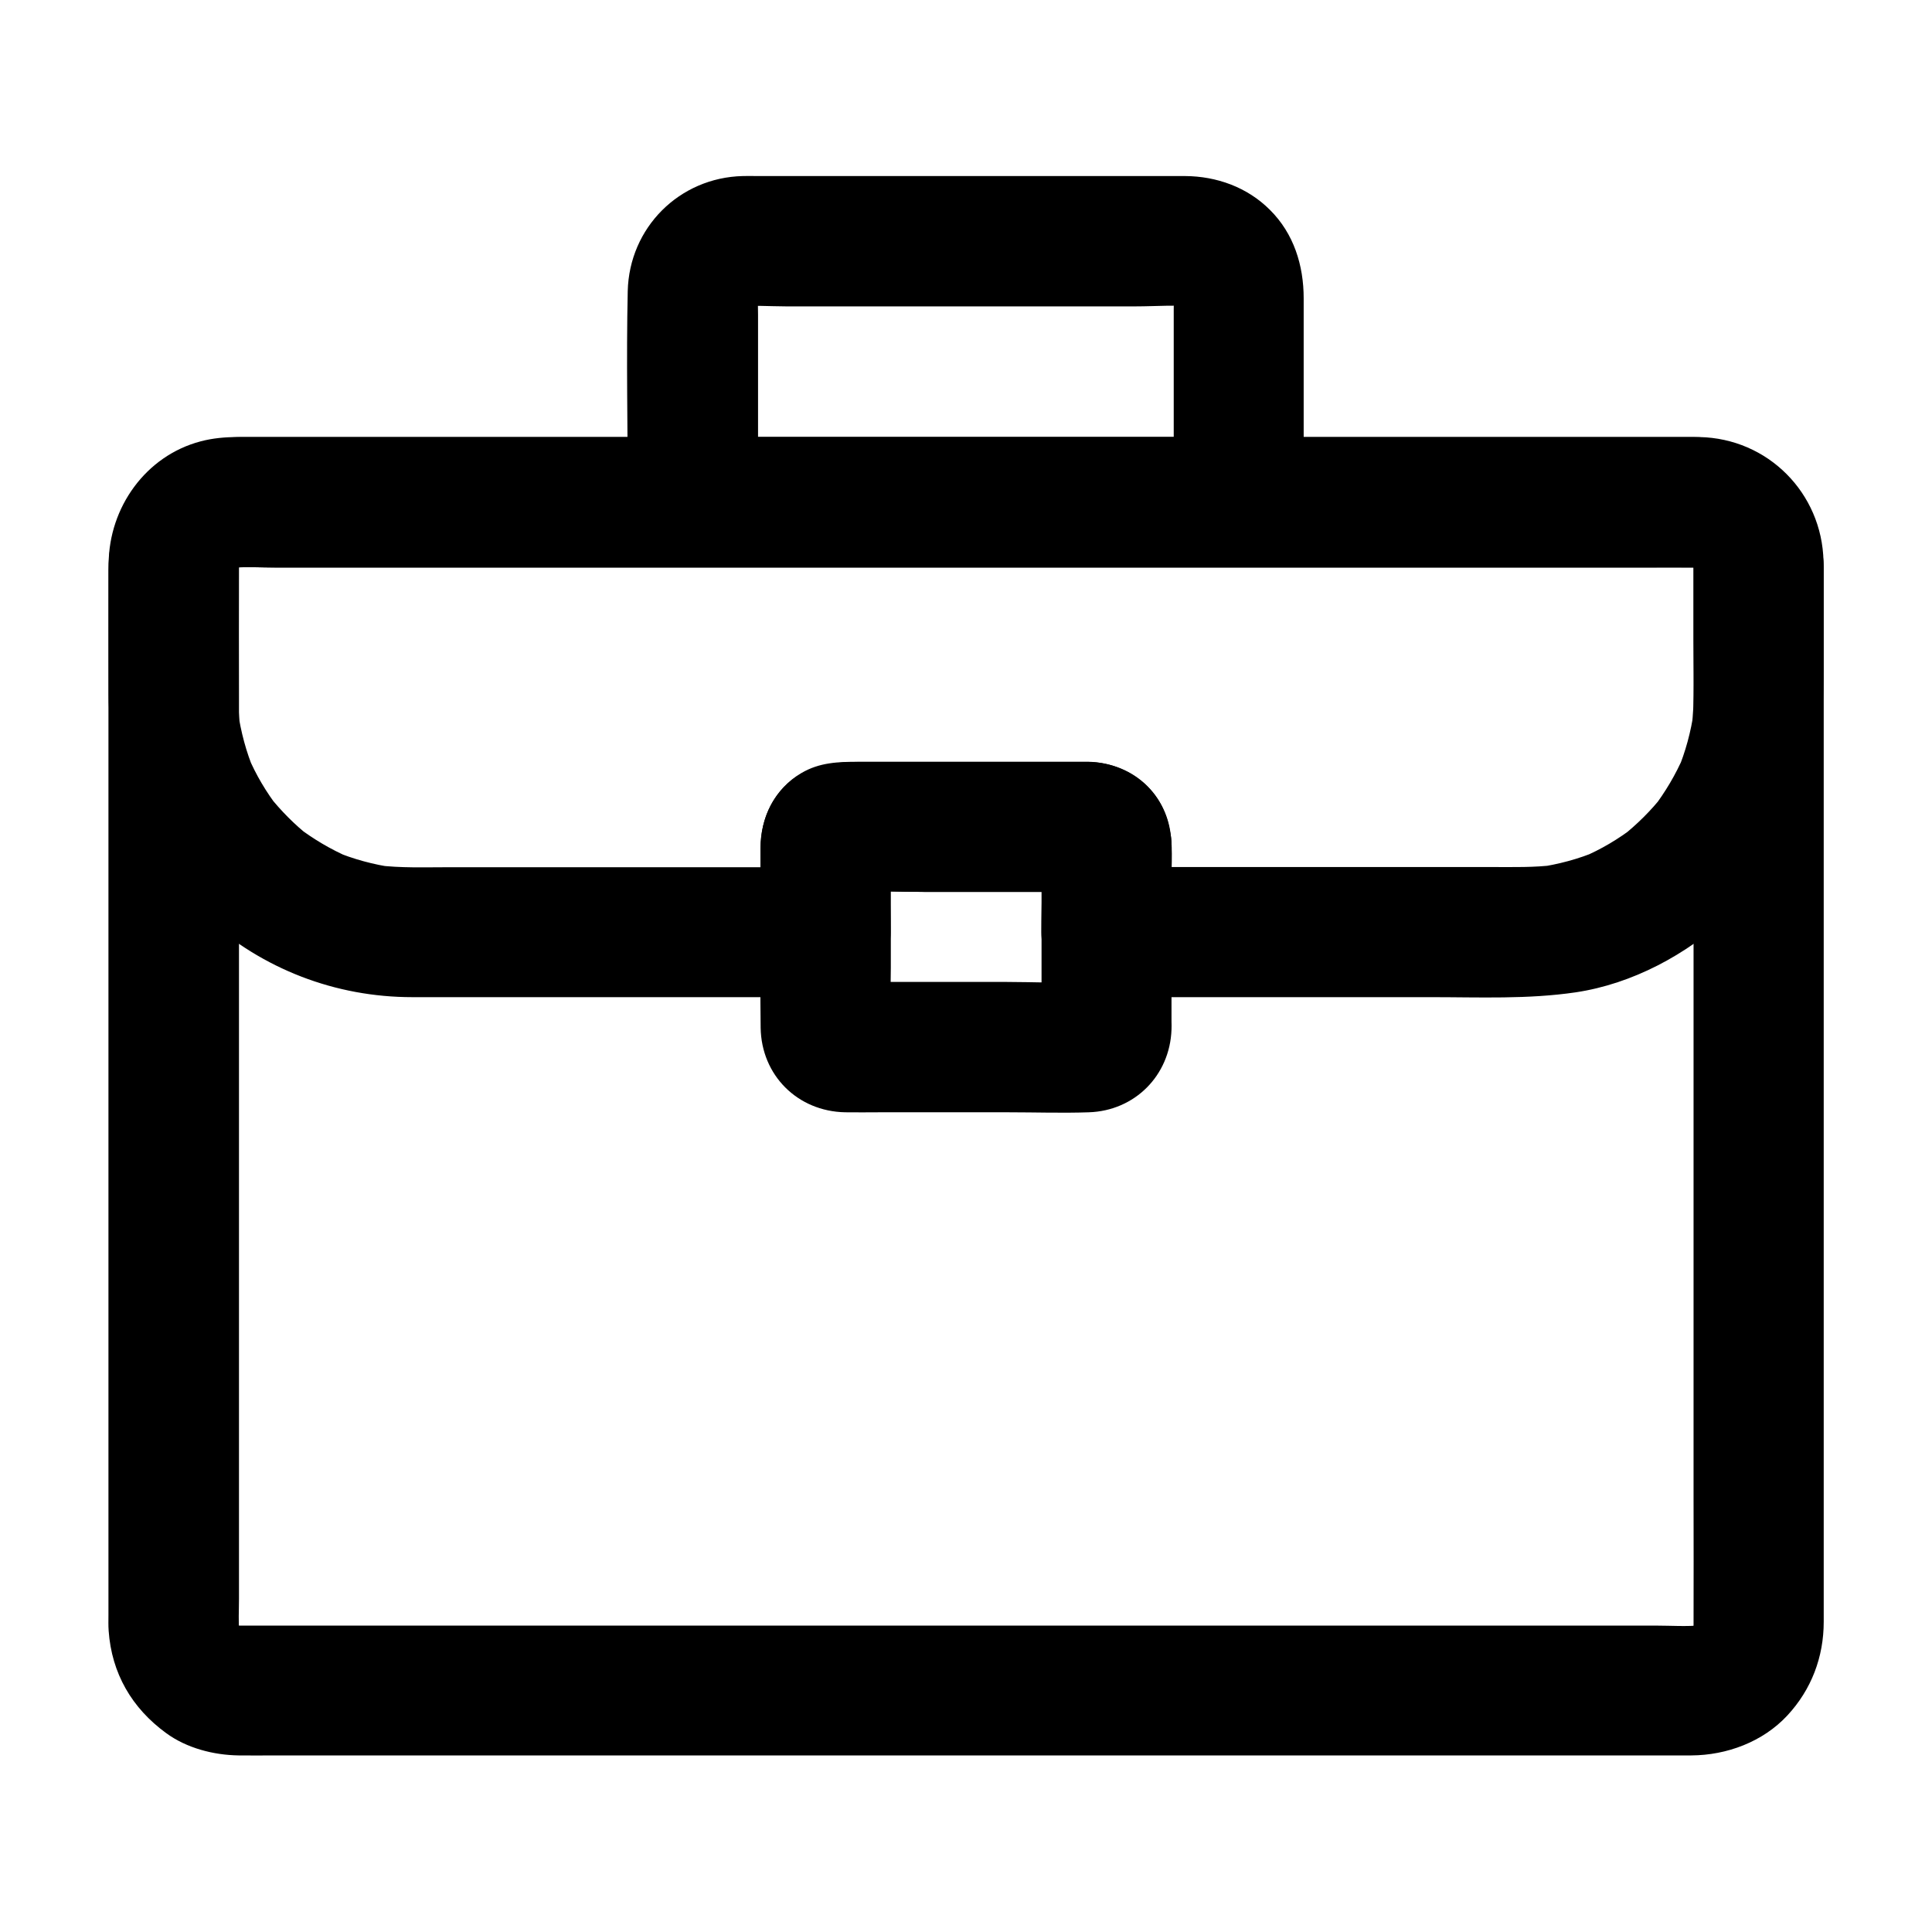
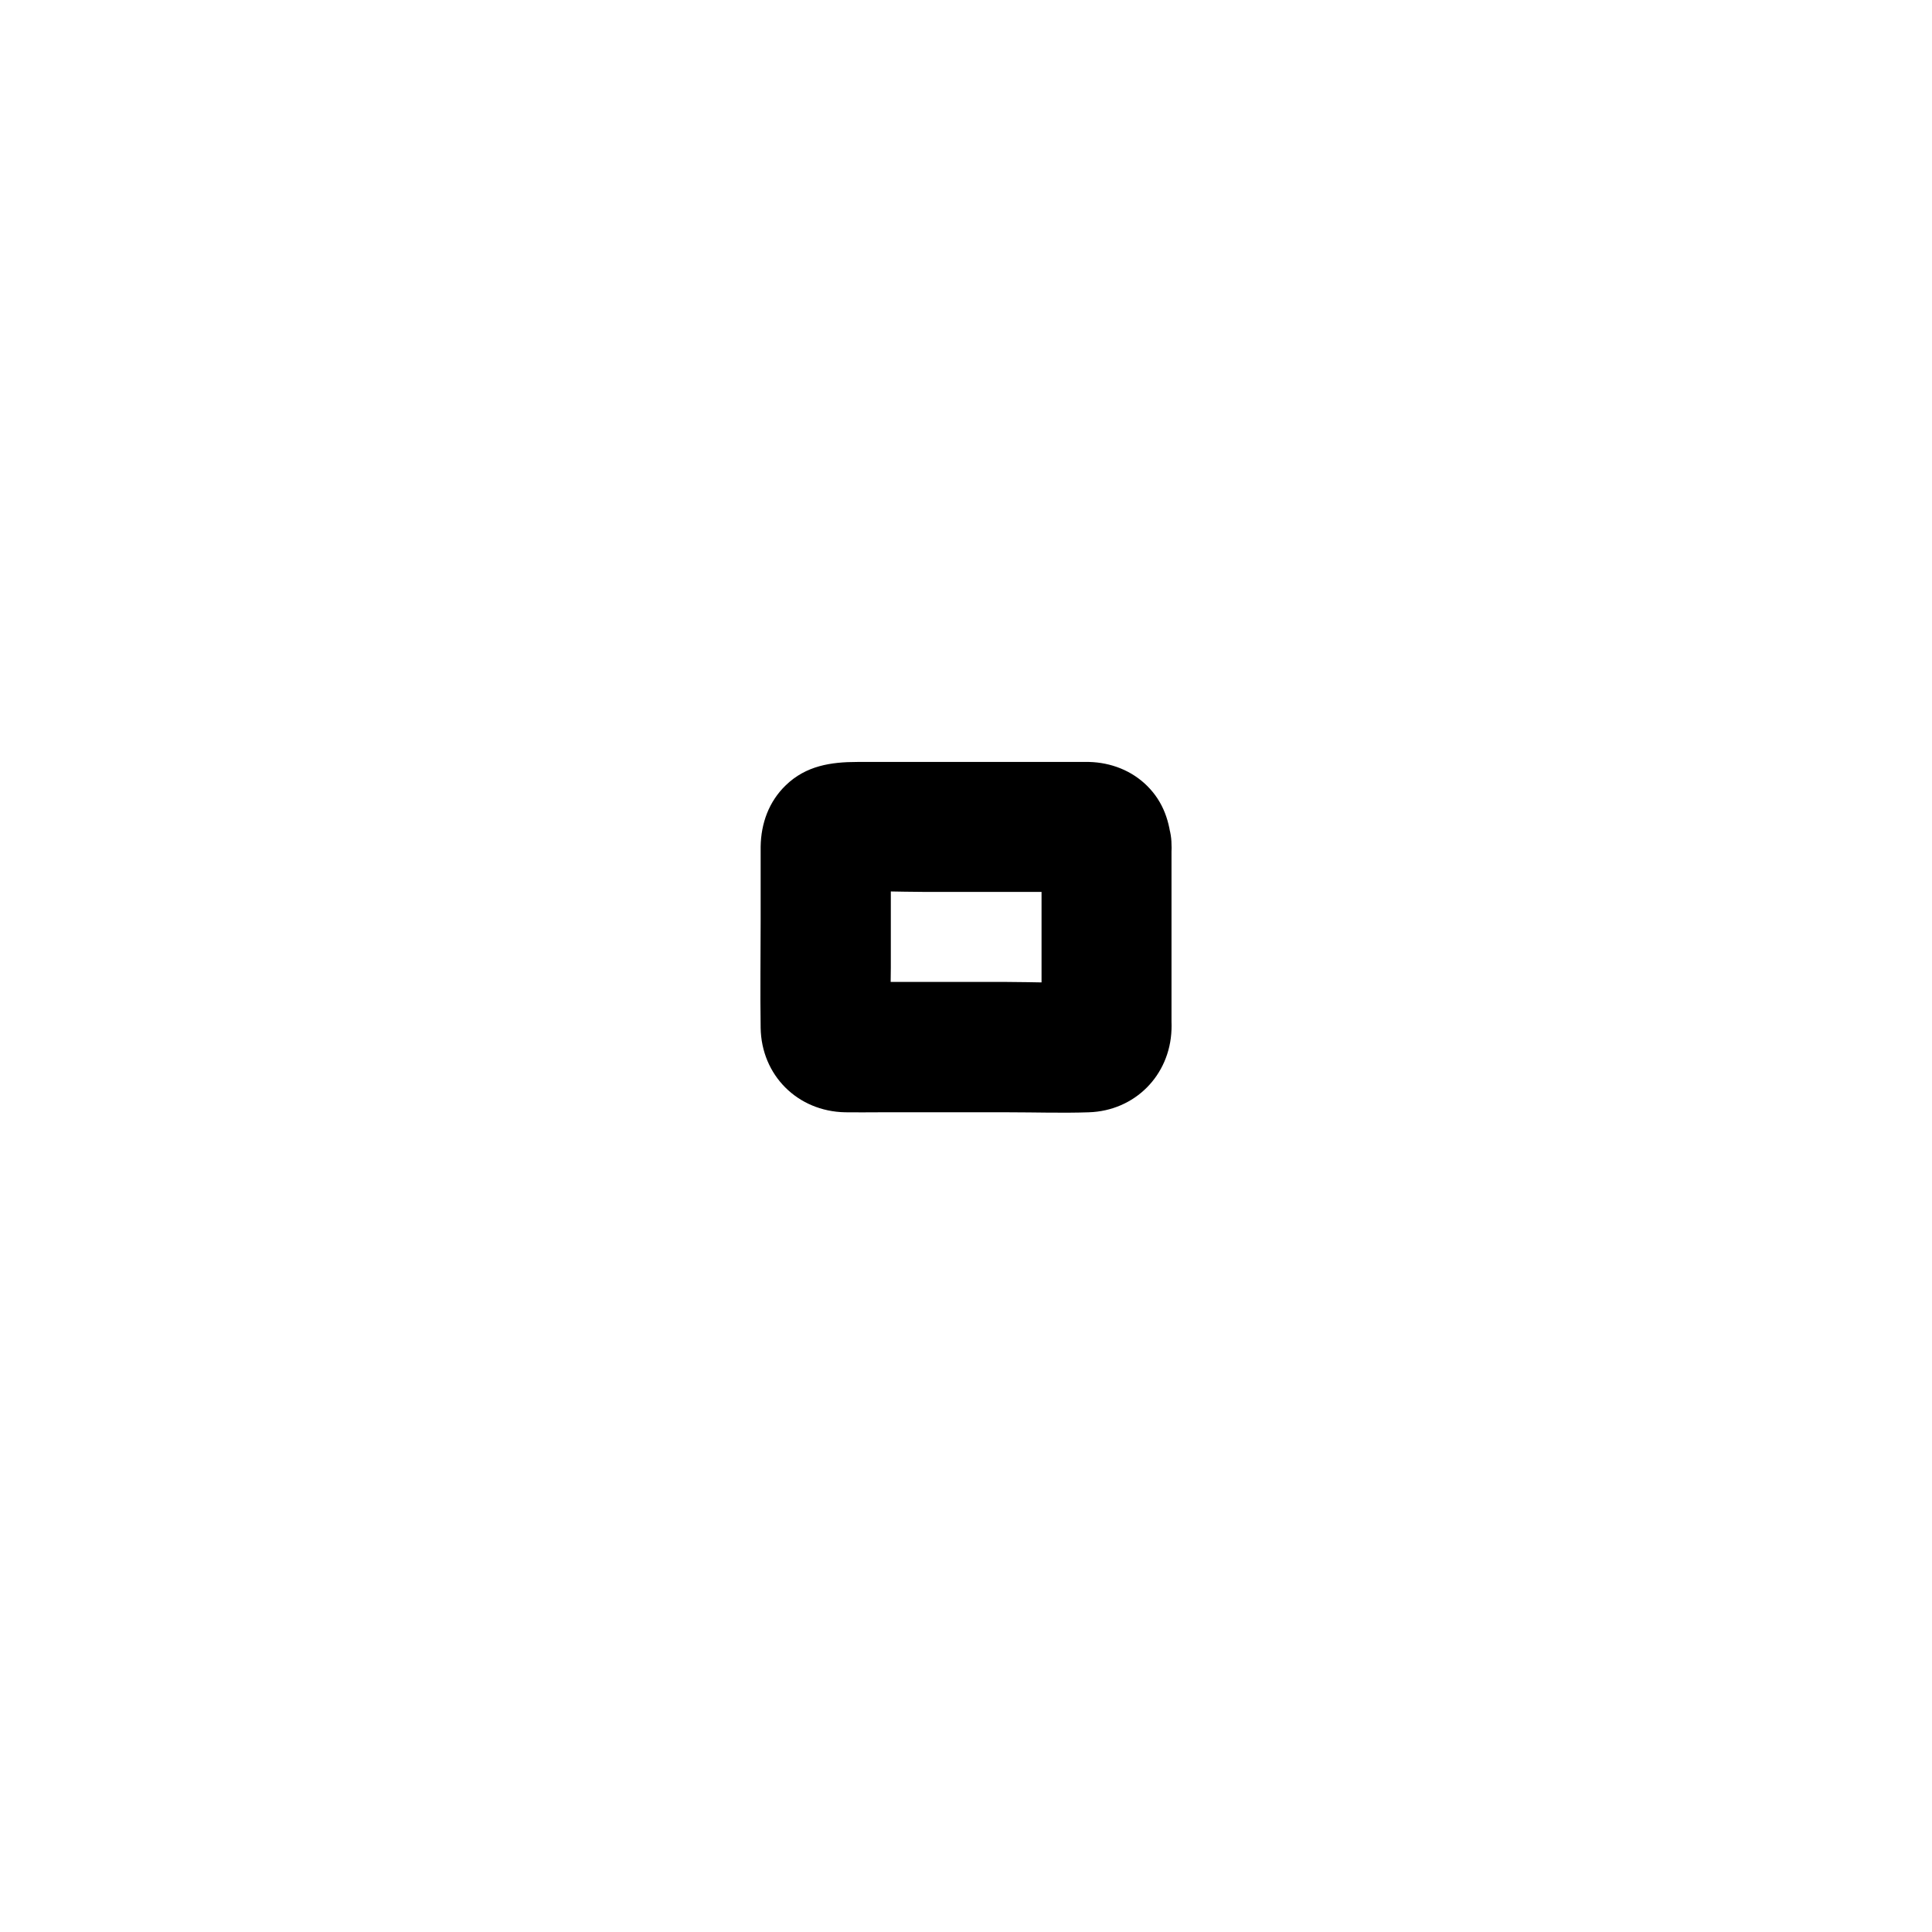
<svg xmlns="http://www.w3.org/2000/svg" fill="#000000" width="800px" height="800px" version="1.1" viewBox="144 144 512 512">
  <g>
-     <path d="m592.81 294.27v28.191 67.355 81.277 70.16c0 11.07 0.051 22.188 0 33.258 0 0.789-0.051 1.625-0.098 2.41 0.195-1.523 0.395-3.051 0.641-4.574-0.195 1.574-0.59 3-1.18 4.477 0.59-1.379 1.18-2.754 1.723-4.133-0.641 1.426-1.379 2.707-2.262 3.938 0.887-1.18 1.77-2.312 2.707-3.492-0.934 1.18-2.016 2.215-3.199 3.199 1.18-0.887 2.312-1.77 3.492-2.707-1.23 0.934-2.508 1.672-3.938 2.262 1.379-0.59 2.754-1.18 4.133-1.723-1.477 0.59-2.953 0.934-4.477 1.18 1.523-0.195 3.051-0.395 4.574-0.641-3.938 0.395-8.02 0.098-11.957 0.098h-27.945-41.426-50.871-55.793-56.285-52.25-44.281-31.684-14.66c-0.836 0-1.723-0.051-2.559-0.098 1.523 0.195 3.051 0.395 4.574 0.641-1.574-0.195-3-0.59-4.477-1.18 1.379 0.59 2.754 1.18 4.133 1.723-1.426-0.641-2.707-1.379-3.938-2.262 1.18 0.887 2.312 1.77 3.492 2.707-1.18-0.934-2.215-2.016-3.199-3.199 0.887 1.18 1.77 2.312 2.707 3.492-0.934-1.23-1.672-2.508-2.262-3.938 0.59 1.379 1.18 2.754 1.723 4.133-0.59-1.477-0.934-2.953-1.18-4.477 0.195 1.523 0.395 3.051 0.641 4.574-0.297-3.051-0.098-6.148-0.098-9.199v-20.27-67.402-81.477-70.258c0-11.219-0.051-22.434 0-33.605 0-0.789 0.051-1.625 0.098-2.41-0.195 1.523-0.395 3.051-0.641 4.574 0.195-1.574 0.59-3 1.18-4.477-0.59 1.379-1.18 2.754-1.723 4.133 0.641-1.426 1.379-2.707 2.262-3.938-0.887 1.18-1.77 2.312-2.707 3.492 0.934-1.18 2.016-2.215 3.199-3.199-1.18 0.887-2.312 1.77-3.492 2.707 1.23-0.934 2.508-1.672 3.938-2.262-1.379 0.59-2.754 1.18-4.133 1.723 1.477-0.59 2.953-0.934 4.477-1.18-1.523 0.195-3.051 0.395-4.574 0.641 3.938-0.395 8.02-0.098 11.957-0.098h27.945 41.426 50.871 55.793 56.285 52.25 44.281 31.684 14.66c0.836 0 1.723 0.051 2.559 0.098-1.523-0.195-3.051-0.395-4.574-0.641 1.574 0.195 3 0.59 4.477 1.18-1.379-0.59-2.754-1.18-4.133-1.723 1.426 0.641 2.707 1.379 3.938 2.262-1.18-0.887-2.312-1.77-3.492-2.707 1.18 0.934 2.215 2.016 3.199 3.199-0.887-1.18-1.77-2.312-2.707-3.492 0.934 1.23 1.672 2.508 2.262 3.938-0.59-1.379-1.18-2.754-1.723-4.133 0.59 1.477 0.934 2.953 1.18 4.477-0.195-1.523-0.395-3.051-0.641-4.574 0.051 0.641 0.051 1.281 0.098 1.969 0.195 9.004 7.773 17.664 17.219 17.219 9.199-0.395 17.418-7.578 17.219-17.219-0.395-18.941-15.5-34.145-34.488-34.441h-2.609-16.973-30.16-39.902-46.84-50.43-50.527-47.969-41.77-32.766-20.367-4.527c-9.25 0.051-17.809 3.344-24.602 9.645-7.086 6.543-10.527 16.137-10.578 25.633v5.953 26.176 40.492 48.66 50.578 46.938 36.898 21.207c0 1.379-0.051 2.754 0.051 4.133 0.789 11.316 6.148 20.516 15.254 27.16 5.461 3.984 12.547 5.805 19.188 5.902 3.199 0.051 6.348 0 9.543 0h24.254 35.523 43.984 48.855 51.02 49.742 45.066 37.59 26.668 12.742c9.398-0.051 18.941-3.59 25.438-10.578 6.394-6.887 9.645-15.5 9.645-24.848v-17.219-34.391-45.266-50.527-49.594-42.41-29.617-10.578c0-9.004-7.922-17.613-17.219-17.219-9.398 0.535-17.273 7.672-17.273 17.312z" />
    <path d="m420.02 367.77v43.148c0 2.164 0.098 4.379-0.051 6.543 0.195-1.523 0.395-3.051 0.641-4.574-0.051 0.395-0.148 0.789-0.344 1.18 0.59-1.379 1.18-2.754 1.723-4.133-0.148 0.395-0.344 0.738-0.59 1.031 0.887-1.18 1.77-2.312 2.707-3.492-0.246 0.297-0.543 0.59-0.836 0.836 1.18-0.887 2.312-1.77 3.492-2.707-0.297 0.246-0.641 0.441-1.031 0.59 1.379-0.59 2.754-1.18 4.133-1.723-0.395 0.148-0.789 0.246-1.18 0.344 1.523-0.195 3.051-0.395 4.574-0.641-7.477 0.492-15.105 0.051-22.582 0.051h-35.375c-2.805 0-5.656 0.148-8.461-0.051 1.523 0.195 3.051 0.395 4.574 0.641-0.395-0.051-0.789-0.148-1.18-0.344 1.379 0.59 2.754 1.18 4.133 1.723-0.395-0.148-0.738-0.344-1.031-0.59 1.18 0.887 2.312 1.77 3.492 2.707-0.297-0.246-0.59-0.543-0.836-0.836 0.887 1.18 1.77 2.312 2.707 3.492-0.246-0.297-0.441-0.641-0.59-1.031 0.59 1.379 1.18 2.754 1.723 4.133-0.148-0.395-0.246-0.789-0.344-1.18 0.195 1.523 0.395 3.051 0.641 4.574-0.395-5.609-0.051-11.367-0.051-16.973v-26.812c0-2.164-0.098-4.379 0.051-6.543-0.195 1.523-0.395 3.051-0.641 4.574 0.051-0.395 0.148-0.789 0.344-1.18-0.59 1.379-1.18 2.754-1.723 4.133 0.148-0.395 0.344-0.738 0.59-1.031-0.887 1.18-1.77 2.312-2.707 3.492 0.246-0.297 0.543-0.59 0.836-0.836-1.18 0.887-2.312 1.77-3.492 2.707 0.297-0.246 0.641-0.441 1.031-0.59-1.379 0.59-2.754 1.18-4.133 1.723 0.395-0.148 0.789-0.246 1.18-0.344-1.523 0.195-3.051 0.395-4.574 0.641 7.477-0.492 15.105-0.051 22.582-0.051h35.375c2.805 0 5.656-0.148 8.461 0.051-1.523-0.195-3.051-0.395-4.574-0.641 0.395 0.051 0.789 0.148 1.18 0.344-1.379-0.59-2.754-1.18-4.133-1.723 0.395 0.148 0.738 0.344 1.031 0.59-1.18-0.887-2.312-1.77-3.492-2.707 0.297 0.246 0.59 0.543 0.836 0.836-0.887-1.18-1.77-2.312-2.707-3.492 0.246 0.297 0.441 0.641 0.59 1.031-0.59-1.379-1.18-2.754-1.723-4.133 0.148 0.395 0.246 0.789 0.344 1.18-0.195-1.523-0.395-3.051-0.641-4.574 0 0.191 0 0.438 0.051 0.637 0.297 4.574 1.723 8.855 5.066 12.152 3 3 7.871 5.215 12.152 5.066 8.809-0.395 17.859-7.578 17.219-17.219-0.395-5.902-2.117-11.168-6.394-15.449-4.133-4.133-9.691-6.25-15.449-6.394h-1.82-11.121-35.227-13.234c-6.988 0-13.629 0.984-18.992 6.199-4.477 4.328-6.543 10.086-6.641 16.234v3.938 15.645c0 9.496-0.148 18.941 0 28.438 0.195 12.594 9.789 22.141 22.387 22.387 3 0.051 6.004 0 9.004 0h34.34c7.086 0 14.168 0.246 21.254 0 12.152-0.395 21.453-9.742 21.895-21.895 0.051-0.738 0-1.426 0-2.164v-13.234-31.586-2.066c0-9.004-7.922-17.613-17.219-17.219-9.348 0.391-17.219 7.523-17.219 17.168z" />
-     <path d="m592.81 292.74v20.961c0 7.723 0.441 15.598-0.543 23.273 0.195-1.523 0.395-3.051 0.641-4.574-0.789 5.512-2.215 10.824-4.379 15.988 0.59-1.379 1.18-2.754 1.723-4.133-2.164 5.019-4.922 9.645-8.215 13.973 0.887-1.18 1.77-2.312 2.707-3.492-3.199 4.082-6.887 7.723-10.973 10.973 1.18-0.887 2.312-1.77 3.492-2.707-4.328 3.344-8.953 6.102-13.973 8.215 1.379-0.59 2.754-1.18 4.133-1.723-5.117 2.164-10.48 3.59-15.988 4.379 1.523-0.195 3.051-0.395 4.574-0.641-5.461 0.688-10.922 0.543-16.434 0.543h-25.73-62.043-14.613c5.758 5.758 11.465 11.465 17.219 17.219v-12.348c0-5.363 0.641-11.512-0.789-16.727-2.609-9.543-11.414-15.844-21.156-16.039h-2.066-11.266-34.586-13.039c-5.312 0-10.332 0.148-15.152 3-7.086 4.133-10.824 11.855-10.824 19.926v7.43 14.809c5.758-5.758 11.465-11.465 17.219-17.219h-39.559-60.367c-6.297 0-12.645 0.246-18.895-0.543 1.523 0.195 3.051 0.395 4.574 0.641-5.512-0.789-10.824-2.215-15.988-4.379 1.379 0.59 2.754 1.18 4.133 1.723-5.019-2.164-9.645-4.922-13.973-8.215 1.18 0.887 2.312 1.77 3.492 2.707-4.082-3.199-7.723-6.887-10.973-10.973 0.887 1.18 1.77 2.312 2.707 3.492-3.344-4.328-6.102-8.953-8.215-13.973 0.59 1.379 1.18 2.754 1.723 4.133-2.164-5.117-3.59-10.48-4.379-15.988 0.195 1.523 0.395 3.051 0.641 4.574-0.984-7.922-0.543-16.09-0.543-24.008v-14.219c0-2.656-0.148-5.363 0.148-8.02-0.195 1.523-0.395 3.051-0.641 4.574 0.195-1.328 0.543-2.559 0.984-3.789-0.59 1.379-1.18 2.754-1.723 4.133 0.59-1.379 1.328-2.656 2.215-3.836-0.887 1.18-1.77 2.312-2.707 3.492 0.836-0.984 1.672-1.871 2.707-2.707-1.18 0.887-2.312 1.77-3.492 2.707 1.23-0.934 2.461-1.625 3.836-2.215-1.379 0.59-2.754 1.18-4.133 1.723 1.23-0.441 2.461-0.789 3.789-0.984-1.523 0.195-3.051 0.395-4.574 0.641 3.938-0.441 8.07-0.148 12.004-0.148h28.094 41.969 51.117 56.285 56.582 52.938 44.477 31.93c4.922 0 9.84-0.051 14.762 0 0.836 0 1.672 0.051 2.559 0.148-1.523-0.195-3.051-0.395-4.574-0.641 1.328 0.195 2.559 0.543 3.789 0.984-1.379-0.59-2.754-1.18-4.133-1.723 1.379 0.59 2.656 1.328 3.836 2.215-1.18-0.887-2.312-1.77-3.492-2.707 0.984 0.836 1.871 1.672 2.707 2.707-0.887-1.18-1.77-2.312-2.707-3.492 0.934 1.23 1.625 2.461 2.215 3.836-0.59-1.379-1.18-2.754-1.723-4.133 0.441 1.23 0.789 2.461 0.984 3.789-0.195-1.523-0.395-3.051-0.641-4.574 0.25 0.633 0.25 1.273 0.297 1.961 0.195 9.004 7.773 17.664 17.219 17.219 9.152-0.395 17.418-7.578 17.219-17.219-0.395-18.105-14.762-32.57-32.914-32.914h-1.871-12.941-55.695-81.328-89.297-80.293-54.121-11.855c-3.297 0-6.594 0.297-9.742 1.133-14.613 3.836-24.305 17.562-24.402 32.422-0.051 11.512 0 23.074 0 34.586 0 22.188 9.102 44.23 25.684 59.188 15.152 13.676 34.391 21.105 54.809 21.105h26.914 77.492 5.117c9.297 0 17.219-7.871 17.219-17.219 0-7.922-0.492-15.988 0.051-23.91-0.195 1.523-0.395 3.051-0.641 4.574 0.051-0.395 0.148-0.789 0.344-1.18-0.59 1.379-1.18 2.754-1.723 4.133 0.148-0.395 0.344-0.738 0.59-1.031-0.887 1.18-1.77 2.312-2.707 3.492 0.246-0.297 0.543-0.59 0.836-0.836-1.18 0.887-2.312 1.77-3.492 2.707 0.297-0.246 0.641-0.441 1.031-0.59-1.379 0.59-2.754 1.18-4.133 1.723 0.395-0.148 0.789-0.246 1.18-0.344-1.523 0.195-3.051 0.395-4.574 0.641 7.477-0.492 15.105-0.051 22.582-0.051h35.375c2.805 0 5.656-0.148 8.461 0.051-1.523-0.195-3.051-0.395-4.574-0.641 0.395 0.051 0.789 0.148 1.18 0.344-1.379-0.59-2.754-1.18-4.133-1.723 0.395 0.148 0.738 0.344 1.031 0.59-1.18-0.887-2.312-1.77-3.492-2.707 0.297 0.246 0.59 0.543 0.836 0.836-0.887-1.18-1.77-2.312-2.707-3.492 0.246 0.297 0.441 0.641 0.59 1.031-0.59-1.379-1.18-2.754-1.723-4.133 0.148 0.395 0.246 0.789 0.344 1.18-0.195-1.523-0.395-3.051-0.641-4.574 0.543 7.922 0.051 15.988 0.051 23.91 0 9.297 7.871 17.219 17.219 17.219h30.801 55.25c12.793 0 25.633 0.59 38.328-1.277 15.105-2.262 29.324-9.988 40.492-20.223 11.168-10.281 19.484-24.453 22.926-39.211 2.164-9.297 2.262-18.547 2.262-27.996v-25.043-1.723c0-9.004-7.922-17.613-17.219-17.219-9.336 0.395-17.211 7.527-17.211 17.172z" />
-     <path d="m472.37 259.83h-49.152-77.688-17.859l17.219 17.219v-49.645c0-2.707-0.195-5.559 0.148-8.215-0.195 1.523-0.395 3.051-0.641 4.574 0.195-1.082 0.492-2.117 0.887-3.148-0.59 1.379-1.18 2.754-1.723 4.133 0.441-0.984 0.984-1.871 1.625-2.754-0.887 1.18-1.77 2.312-2.707 3.492 0.789-1.031 1.672-1.918 2.707-2.707-1.18 0.887-2.312 1.77-3.492 2.707 0.887-0.641 1.77-1.133 2.754-1.625-1.379 0.59-2.754 1.18-4.133 1.723 1.031-0.395 2.066-0.688 3.148-0.887-1.523 0.195-3.051 0.395-4.574 0.641 4.328-0.543 8.953-0.148 13.332-0.148h28.242 64.602c5.266 0 10.773-0.492 15.988 0.148-1.523-0.195-3.051-0.395-4.574-0.641 1.082 0.195 2.117 0.492 3.148 0.887-1.379-0.59-2.754-1.18-4.133-1.723 0.984 0.441 1.871 0.984 2.754 1.625-1.18-0.887-2.312-1.77-3.492-2.707 1.031 0.789 1.918 1.672 2.707 2.707-0.887-1.18-1.77-2.312-2.707-3.492 0.641 0.887 1.133 1.77 1.625 2.754-0.59-1.379-1.18-2.754-1.723-4.133 0.395 1.031 0.688 2.066 0.887 3.148-0.195-1.523-0.395-3.051-0.641-4.574 0.297 2.262 0.148 4.574 0.148 6.84v13.234 30.555 7.231c0 9.004 7.922 17.613 17.219 17.219 9.348-0.395 17.219-7.578 17.219-17.219v-53.973c0-8.758-2.609-17.172-8.953-23.469-6.004-6.004-14.121-8.906-22.484-8.953h-19.285-70.012-24.254c-1.23 0-2.461-0.051-3.641 0-16.828 0.395-30.109 13.676-30.504 30.504-0.395 17.957 0 35.965 0 53.973v1.918c0 9.297 7.871 17.219 17.219 17.219h49.152 77.688 17.859c9.004 0 17.613-7.922 17.219-17.219-0.348-9.297-7.481-17.219-17.125-17.219z" />
  </g>
</svg>